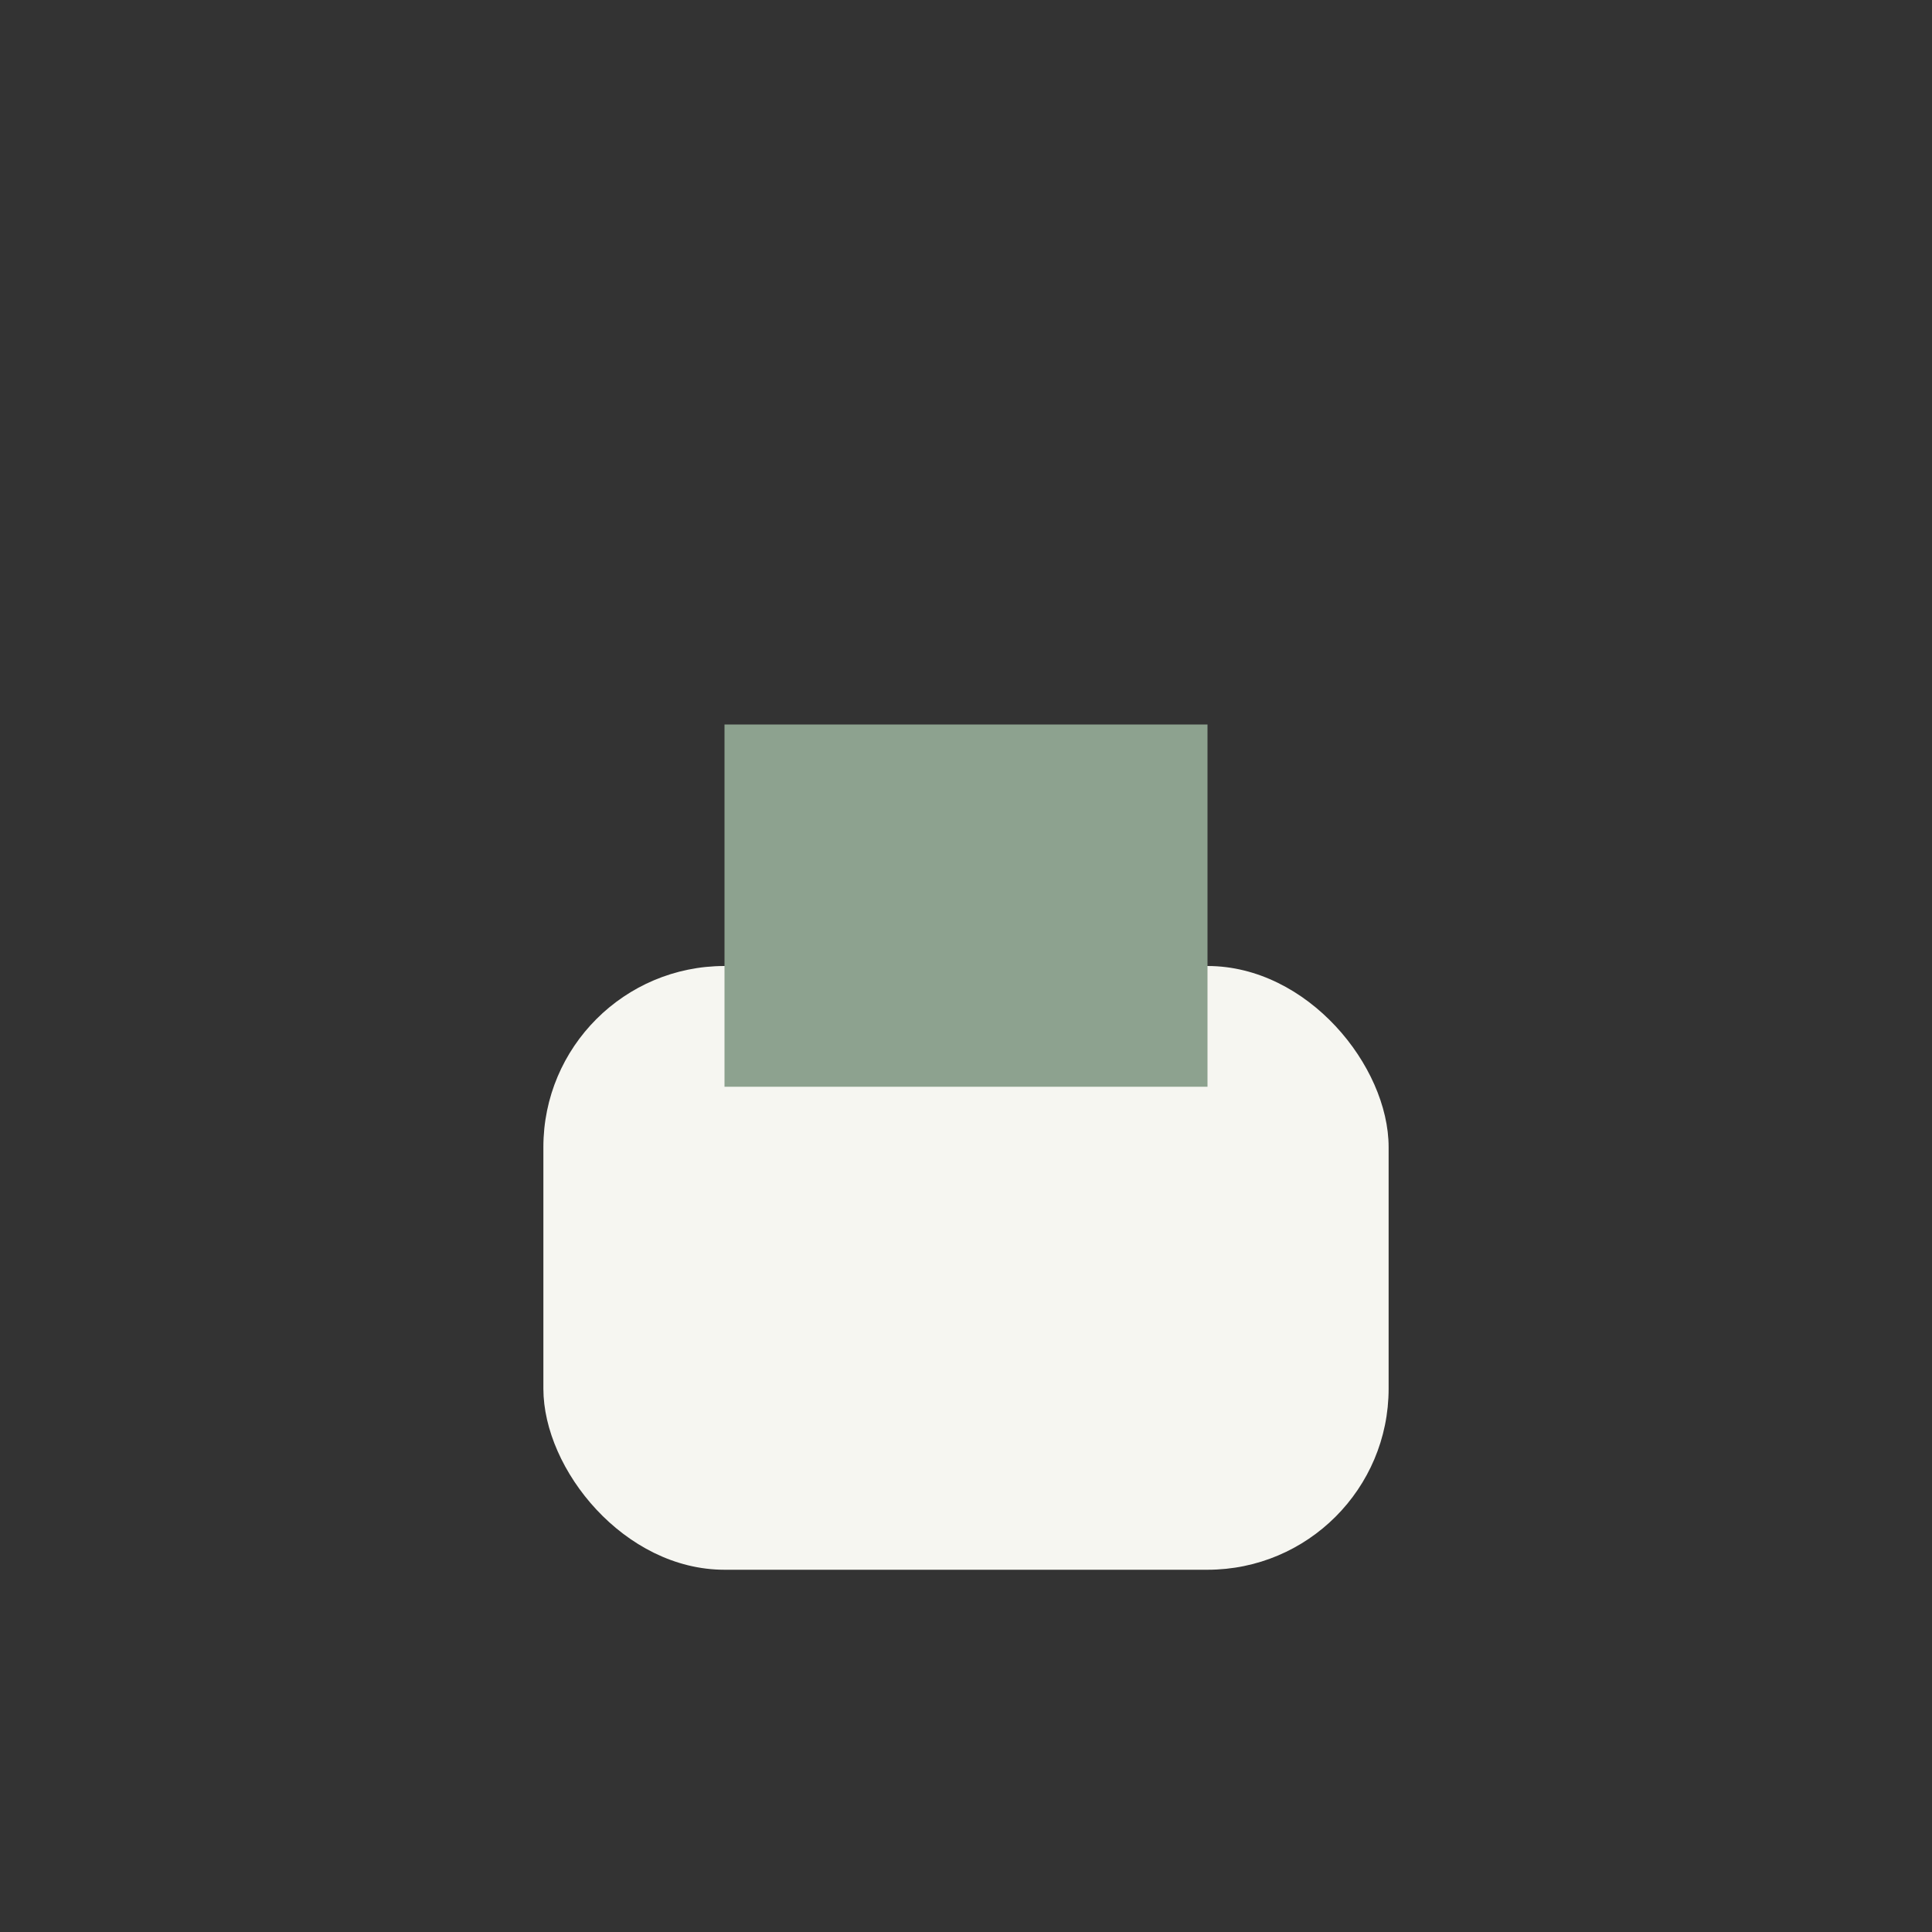
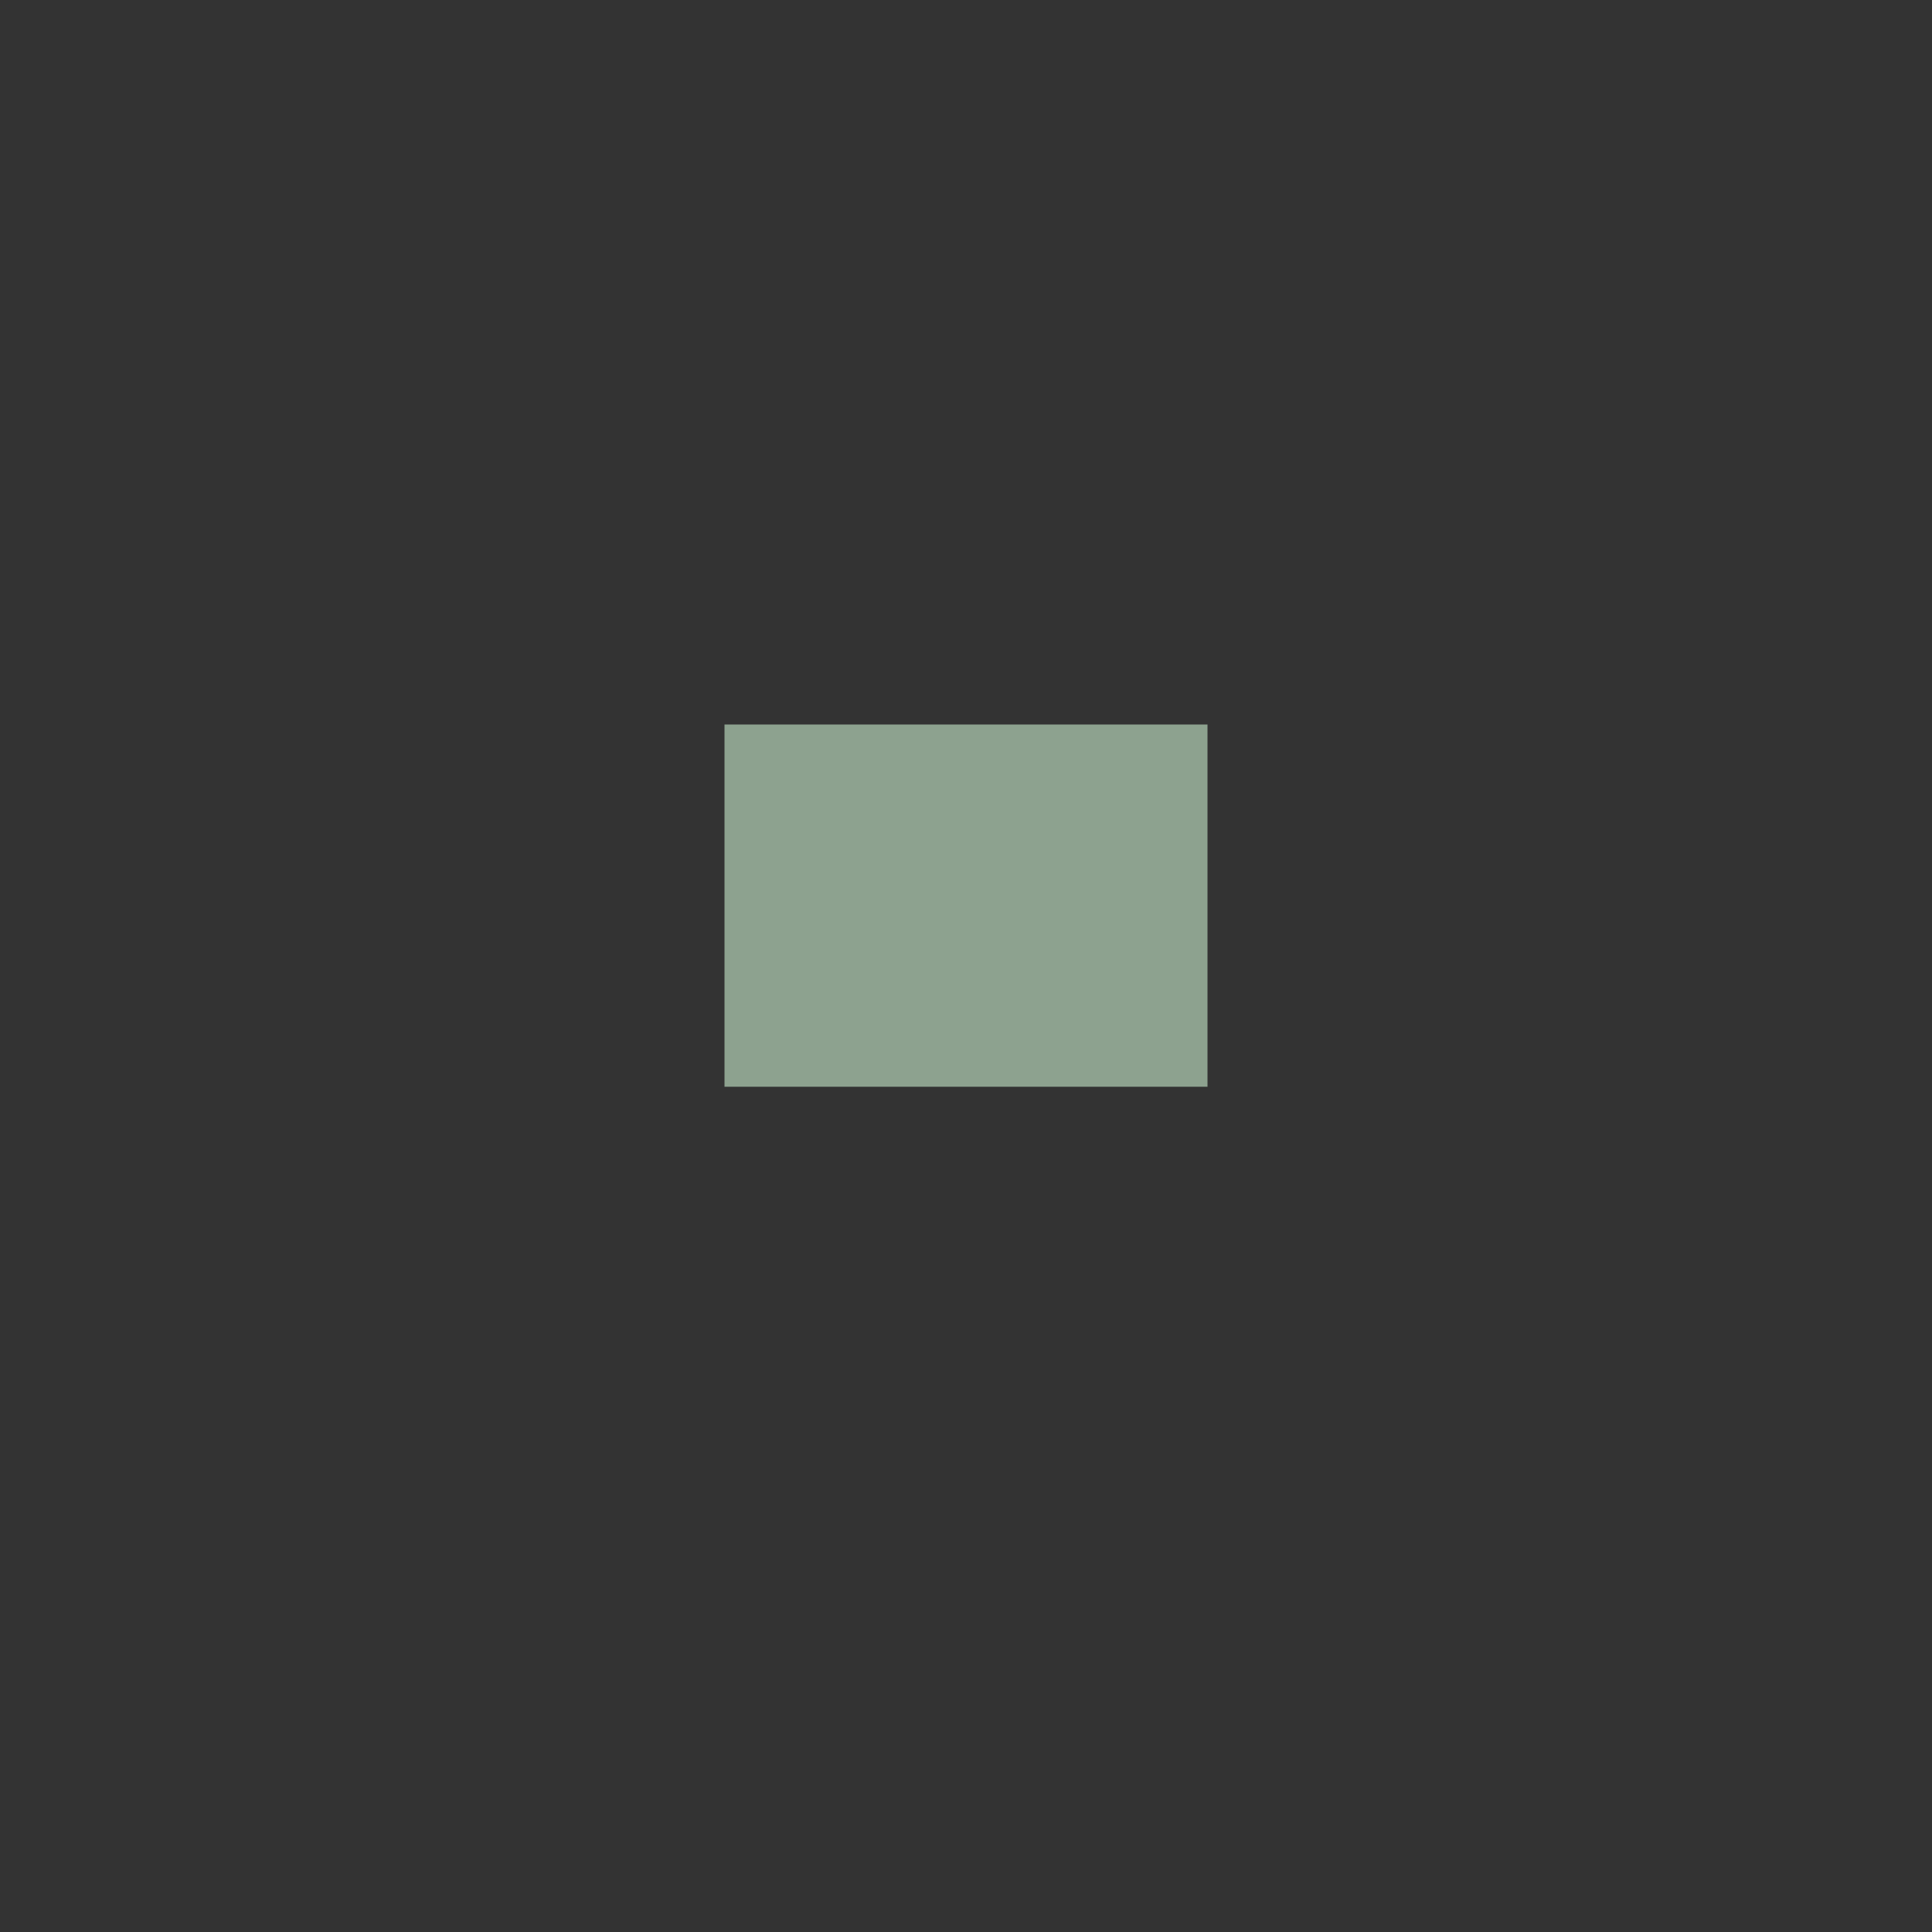
<svg xmlns="http://www.w3.org/2000/svg" width="32" height="32" viewBox="0 0 32 32">
  <rect x="0" y="0" width="32" height="32" fill="#333333" stroke="none" />
-   <rect x="9" y="16" width="14" height="10" rx="3" fill="#F6F6F1" />
  <rect x="12" y="12" width="8" height="6" fill="#8DA28F" />
</svg>